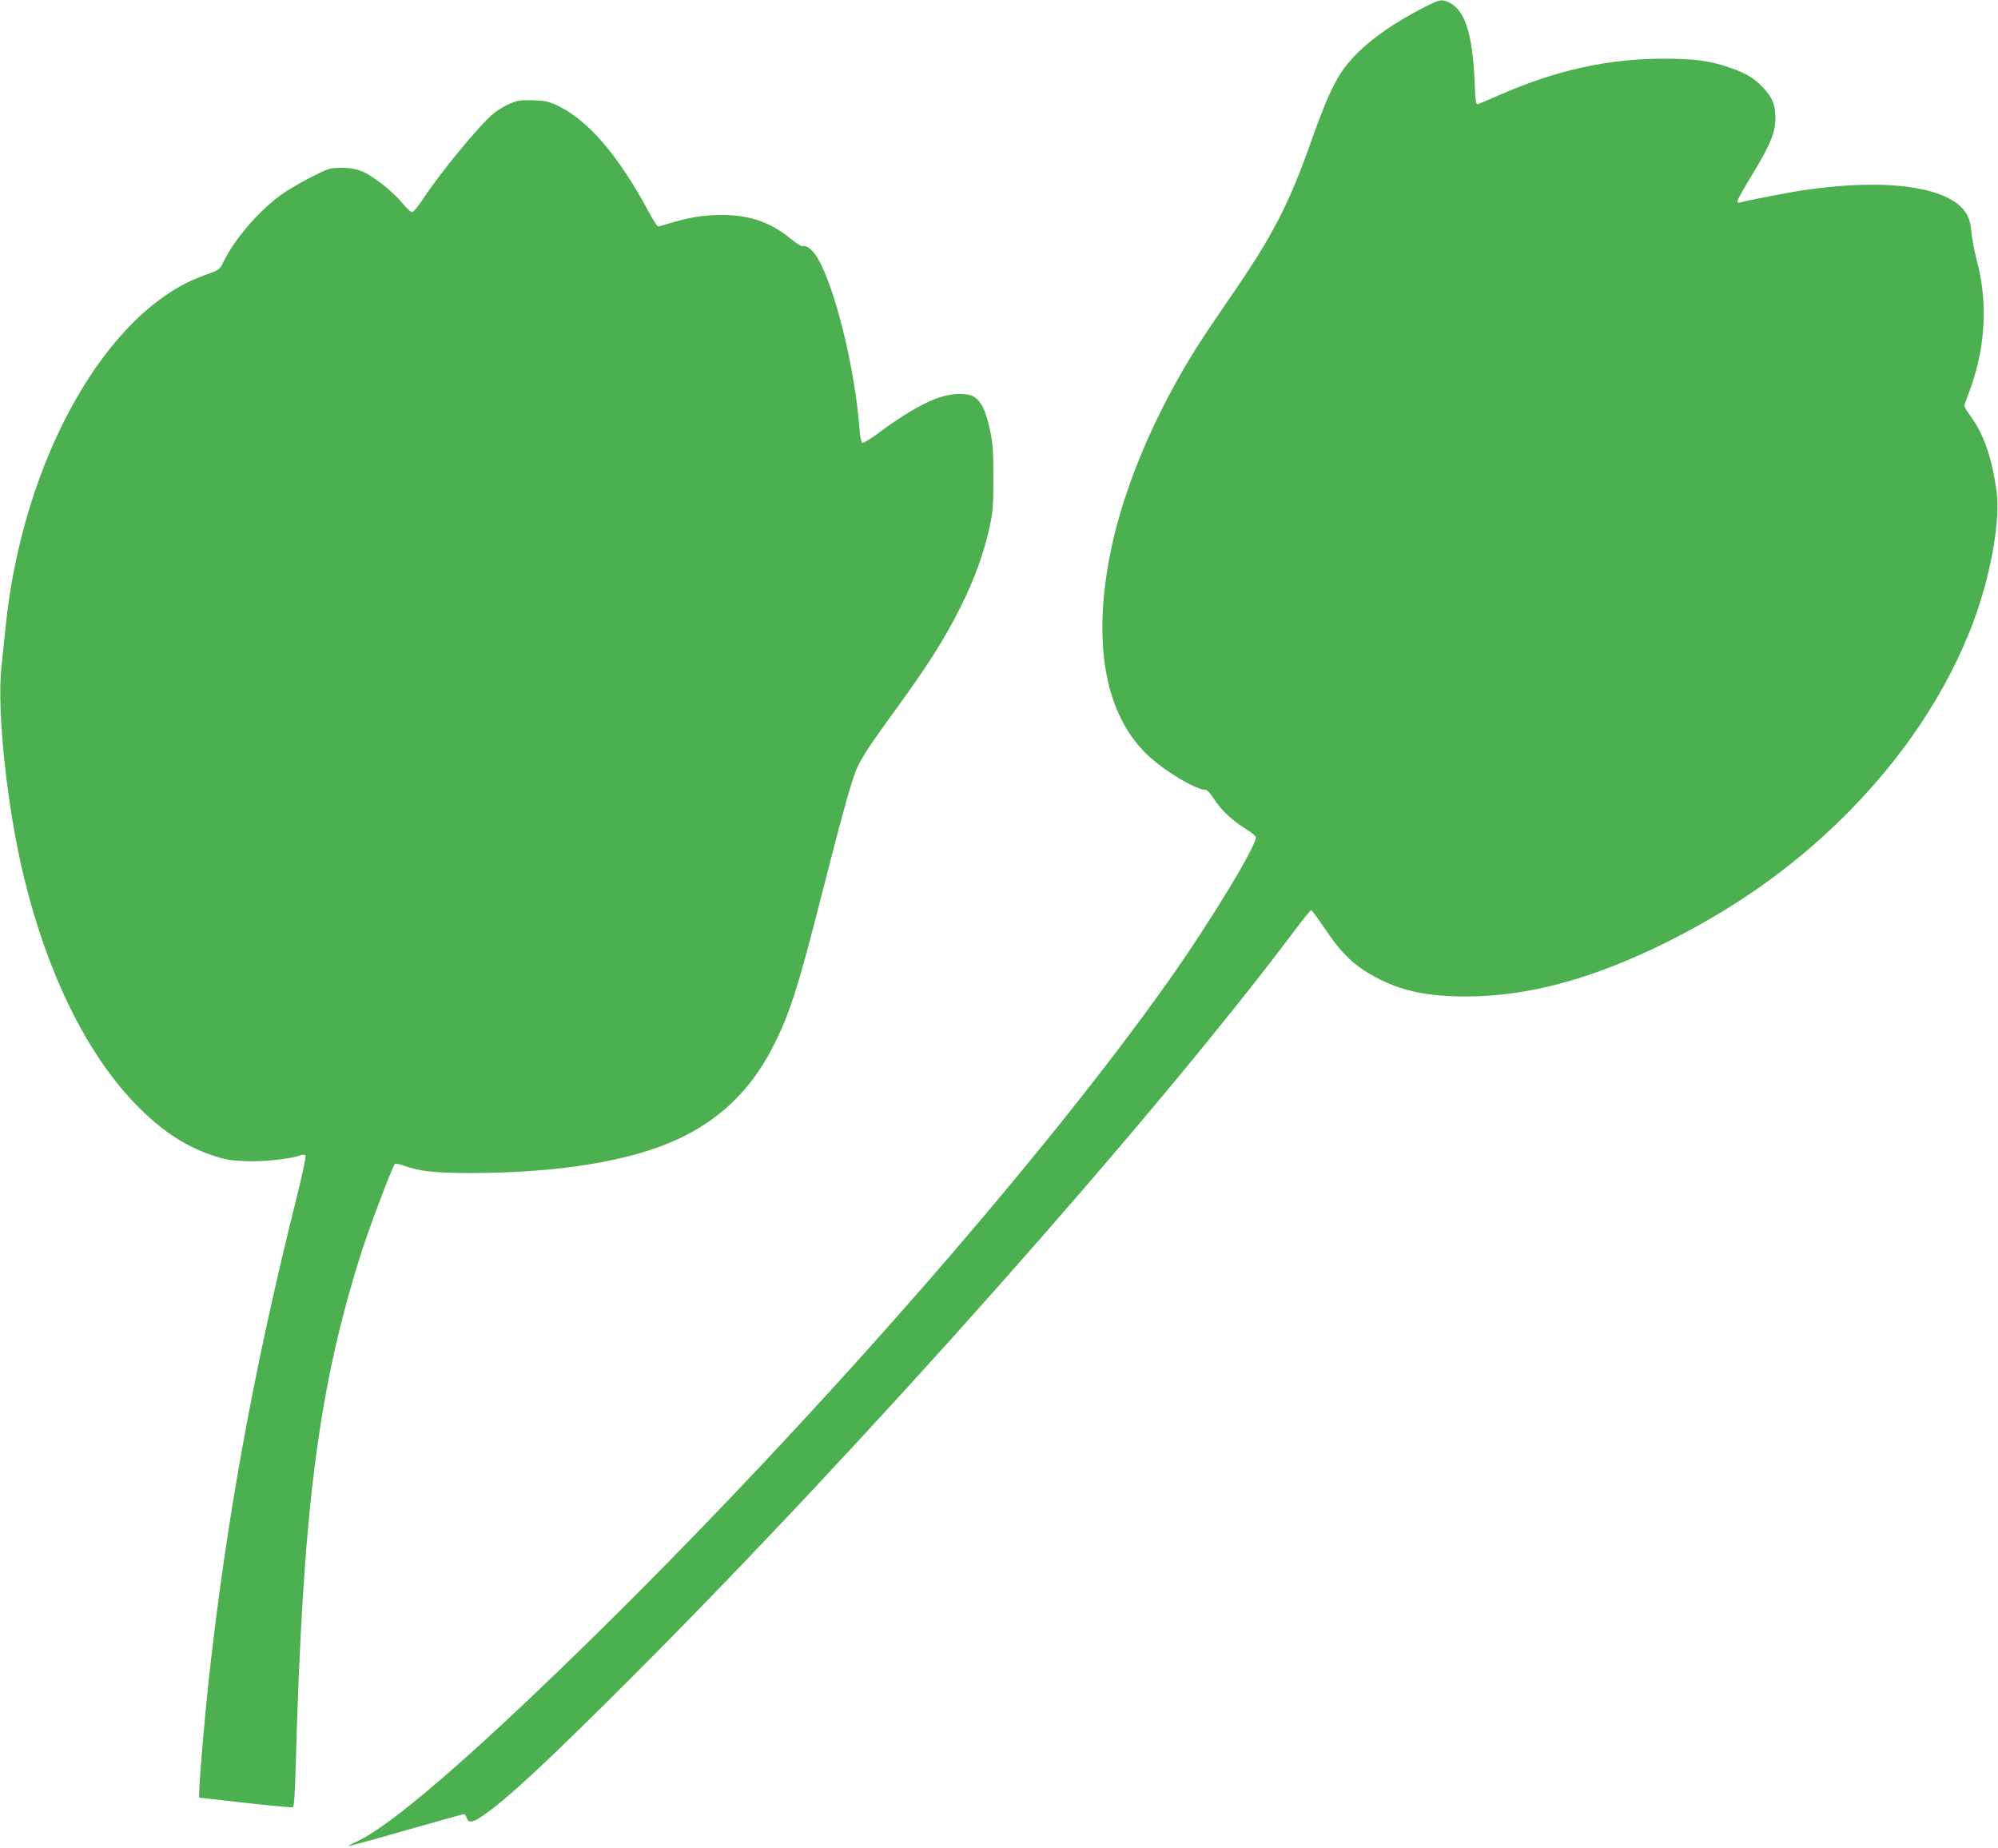
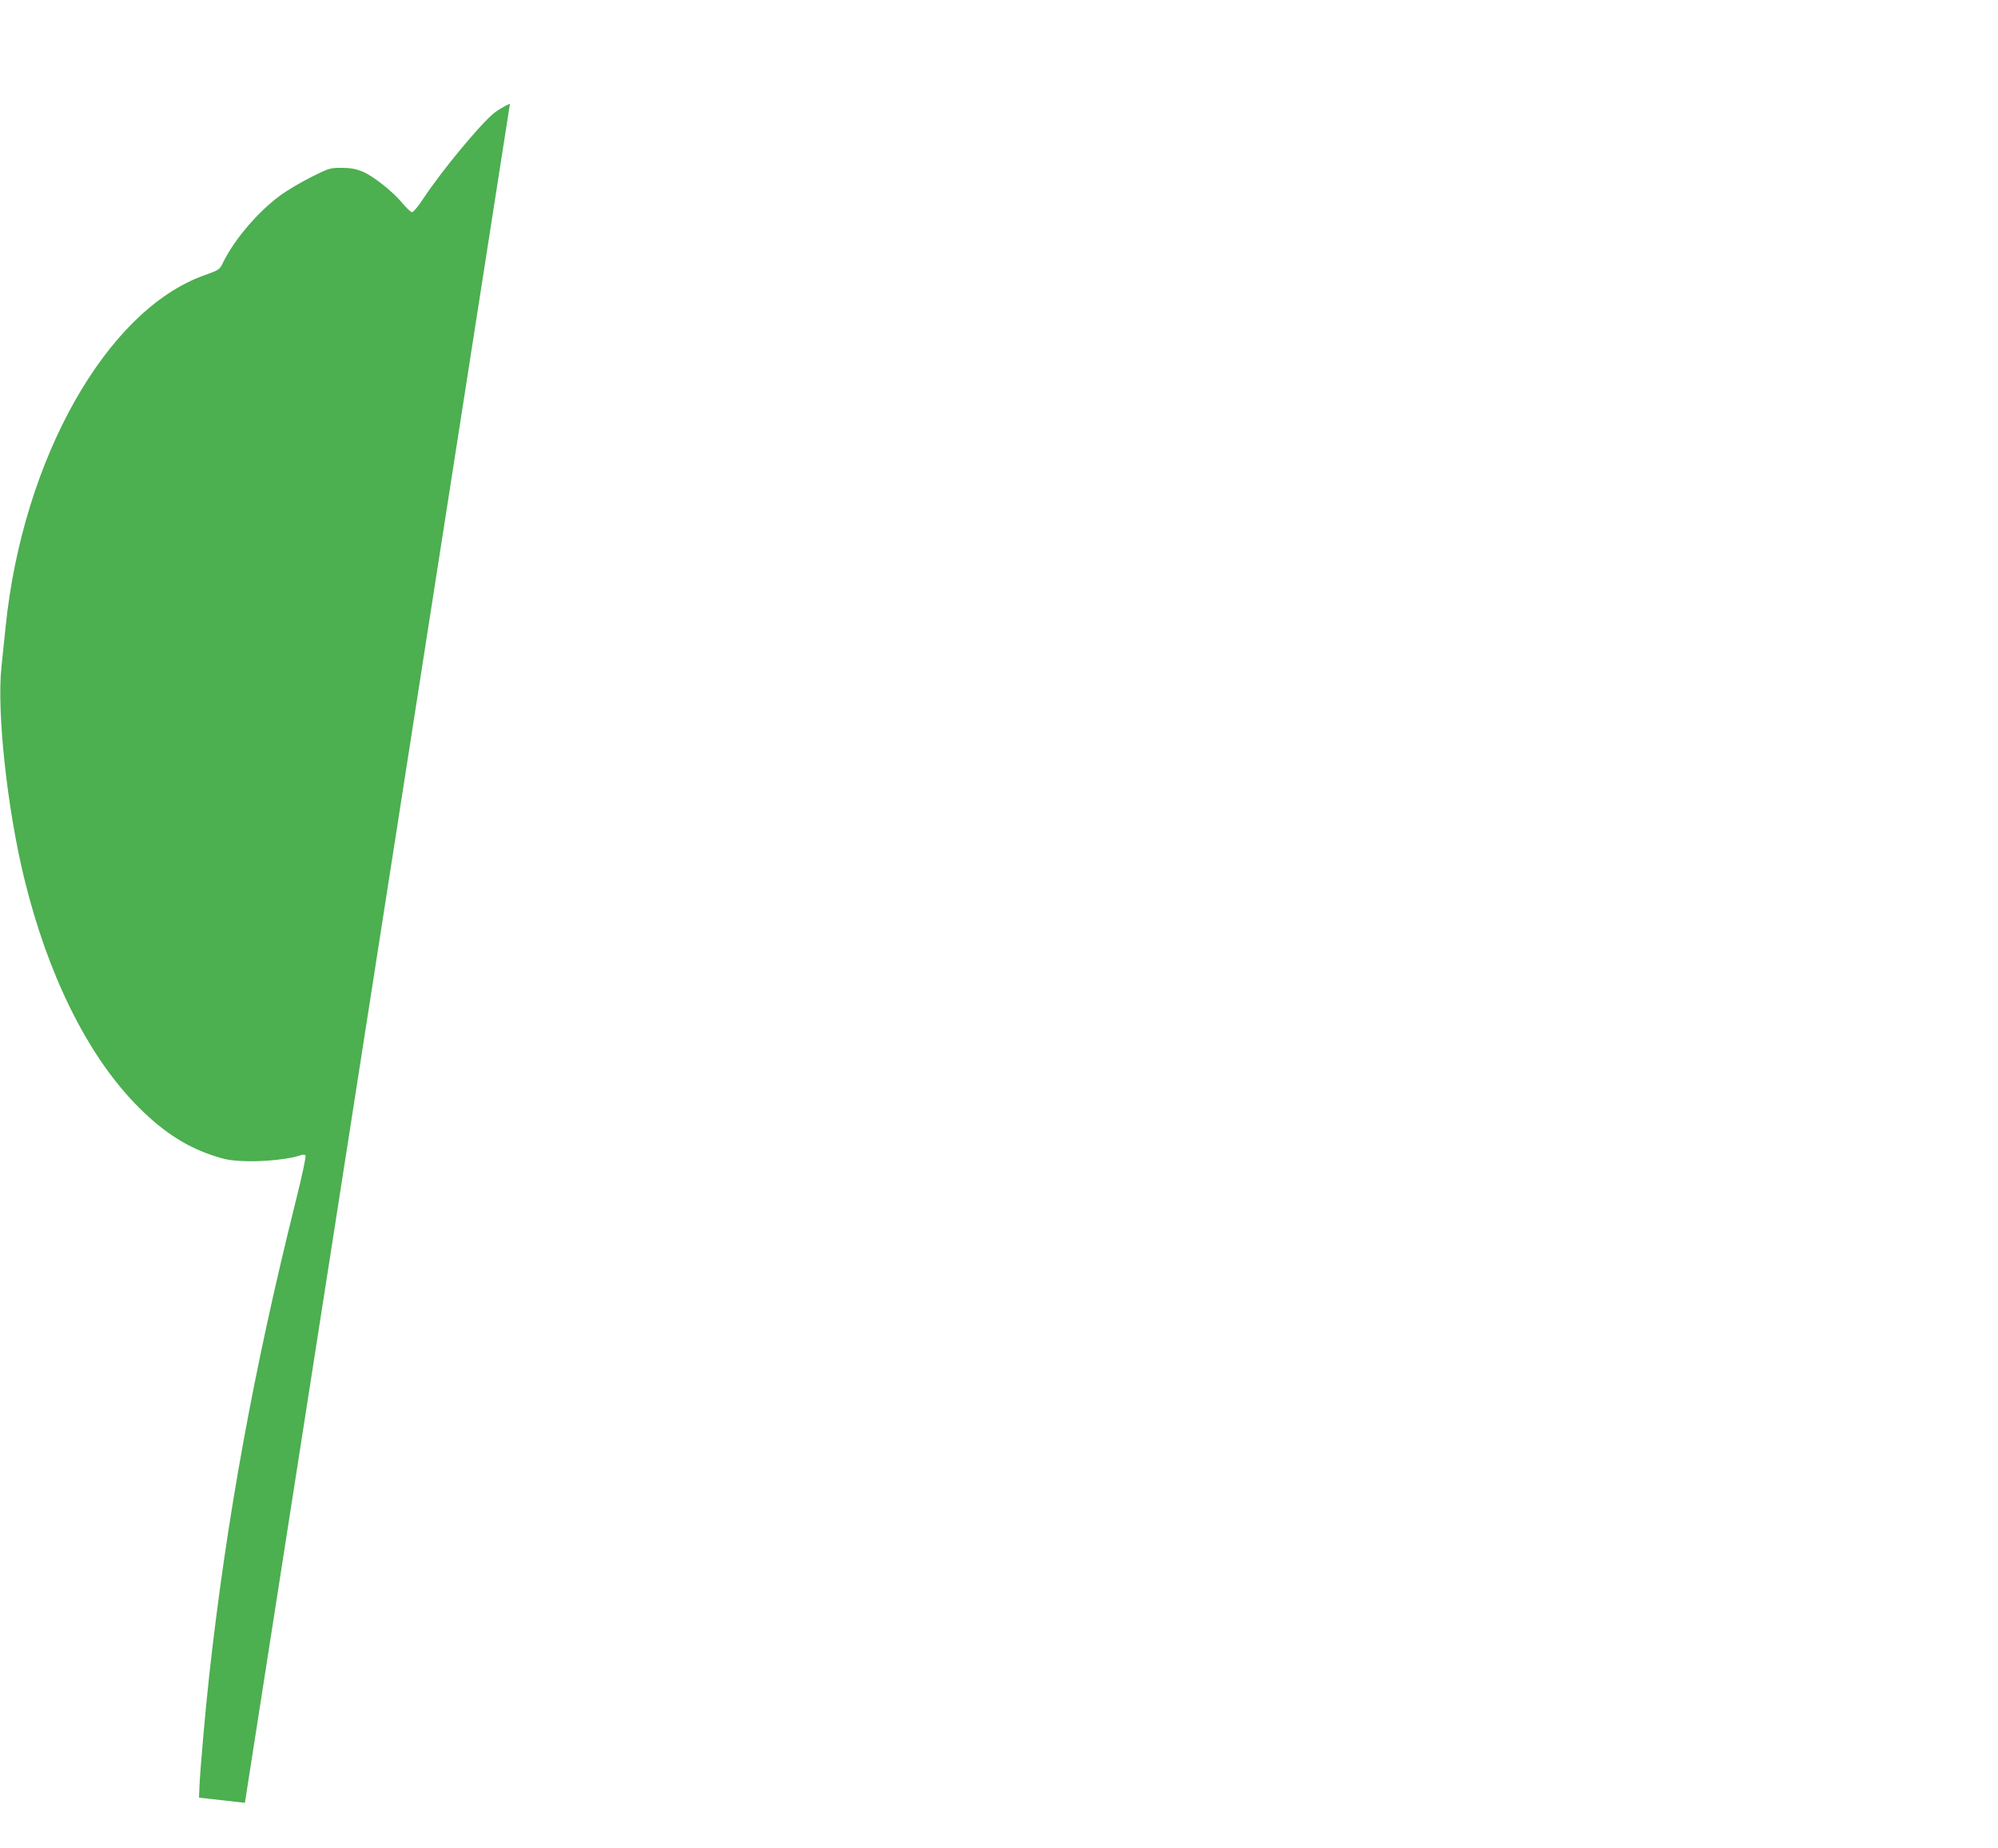
<svg xmlns="http://www.w3.org/2000/svg" version="1.0" width="1280pt" height="1184pt" viewBox="0 0 1280 1184" preserveAspectRatio="xMidYMid meet">
  <g transform="translate(0,1184) scale(0.1,-0.1)" fill="#4caf50" stroke="none">
-     <path d="M9135 11799 c-247 -126 -417 -255 -521 -392 -64 -86 -121 -210 -205 -447 -152 -433 -254 -630 -545 -1050 -174 -253 -246 -365 -344 -545 -205 -374 -351 -763 -415 -1110 -103 -559 -19 -994 242 -1247 105 -102 314 -228 378 -228 9 0 31 -25 51 -56 46 -72 116 -138 198 -189 36 -22 68 -47 71 -56 14 -41 -294 -549 -563 -928 -835 -1178 -2333 -2881 -3750 -4265 -736 -718 -1232 -1144 -1448 -1243 -30 -14 -54 -26 -52 -28 2 -2 167 43 368 101 201 57 368 104 373 104 4 0 12 -11 17 -25 13 -35 37 -31 106 16 161 112 403 338 945 879 1482 1481 3338 3571 4248 4783 56 75 106 137 111 137 4 0 42 -51 83 -112 110 -165 191 -243 327 -316 166 -90 333 -125 585 -125 400 1 810 113 1285 349 430 215 790 468 1108 779 393 383 686 821 856 1276 112 303 173 651 146 838 -30 214 -84 367 -170 481 -26 34 -38 60 -34 70 4 8 22 60 42 114 94 269 106 550 35 813 -14 54 -29 132 -33 173 -4 51 -14 89 -30 117 -97 173 -496 234 -1030 157 -94 -13 -359 -64 -417 -80 -16 -4 -23 -2 -23 7 0 8 45 88 100 178 114 188 145 266 144 361 -1 81 -20 126 -79 189 -56 59 -104 89 -202 124 -131 47 -230 61 -438 61 -354 0 -687 -74 -1045 -231 -69 -30 -132 -57 -141 -60 -14 -4 -17 15 -22 144 -13 302 -61 454 -158 504 -52 26 -62 24 -154 -22z" />
-     <path d="M3267 11176 c-31 -13 -78 -41 -103 -61 -91 -75 -335 -370 -452 -547 -31 -48 -64 -87 -72 -87 -8 0 -35 25 -60 55 -60 75 -192 179 -260 206 -40 16 -76 23 -132 23 -74 0 -80 -2 -200 -62 -68 -35 -154 -86 -193 -115 -144 -106 -296 -285 -366 -430 -22 -45 -24 -47 -119 -81 -625 -221 -1164 -1174 -1274 -2252 -9 -83 -21 -200 -27 -260 -30 -286 37 -906 147 -1355 149 -609 398 -1115 707 -1437 162 -168 312 -270 490 -331 88 -30 118 -36 223 -40 116 -4 286 14 349 38 13 5 26 5 32 -1 5 -5 -20 -123 -63 -296 -267 -1068 -442 -2027 -554 -3038 -25 -227 -58 -607 -62 -705 l-3 -75 294 -33 c162 -18 300 -31 307 -28 8 3 13 77 18 248 45 1656 144 2435 422 3308 55 171 197 547 214 564 4 4 32 -1 62 -12 94 -35 200 -46 433 -46 565 2 1018 77 1322 219 265 124 460 312 597 575 113 217 166 381 326 1012 141 550 192 733 227 802 40 79 84 145 249 372 202 278 307 444 407 644 89 177 152 351 188 520 20 90 23 135 23 310 0 175 -3 220 -23 310 -25 115 -51 172 -94 204 -45 33 -160 29 -258 -10 -97 -39 -212 -108 -345 -206 -58 -44 -112 -77 -119 -75 -8 4 -15 38 -19 94 -30 390 -158 907 -269 1091 -32 53 -70 83 -95 75 -7 -3 -40 18 -74 46 -135 110 -264 154 -448 154 -116 -1 -205 -15 -329 -53 -35 -11 -68 -20 -75 -20 -6 0 -33 42 -60 93 -191 357 -388 587 -583 680 -58 27 -81 32 -158 35 -77 2 -99 -1 -148 -22z" />
+     <path d="M3267 11176 c-31 -13 -78 -41 -103 -61 -91 -75 -335 -370 -452 -547 -31 -48 -64 -87 -72 -87 -8 0 -35 25 -60 55 -60 75 -192 179 -260 206 -40 16 -76 23 -132 23 -74 0 -80 -2 -200 -62 -68 -35 -154 -86 -193 -115 -144 -106 -296 -285 -366 -430 -22 -45 -24 -47 -119 -81 -625 -221 -1164 -1174 -1274 -2252 -9 -83 -21 -200 -27 -260 -30 -286 37 -906 147 -1355 149 -609 398 -1115 707 -1437 162 -168 312 -270 490 -331 88 -30 118 -36 223 -40 116 -4 286 14 349 38 13 5 26 5 32 -1 5 -5 -20 -123 -63 -296 -267 -1068 -442 -2027 -554 -3038 -25 -227 -58 -607 -62 -705 l-3 -75 294 -33 z" />
  </g>
</svg>